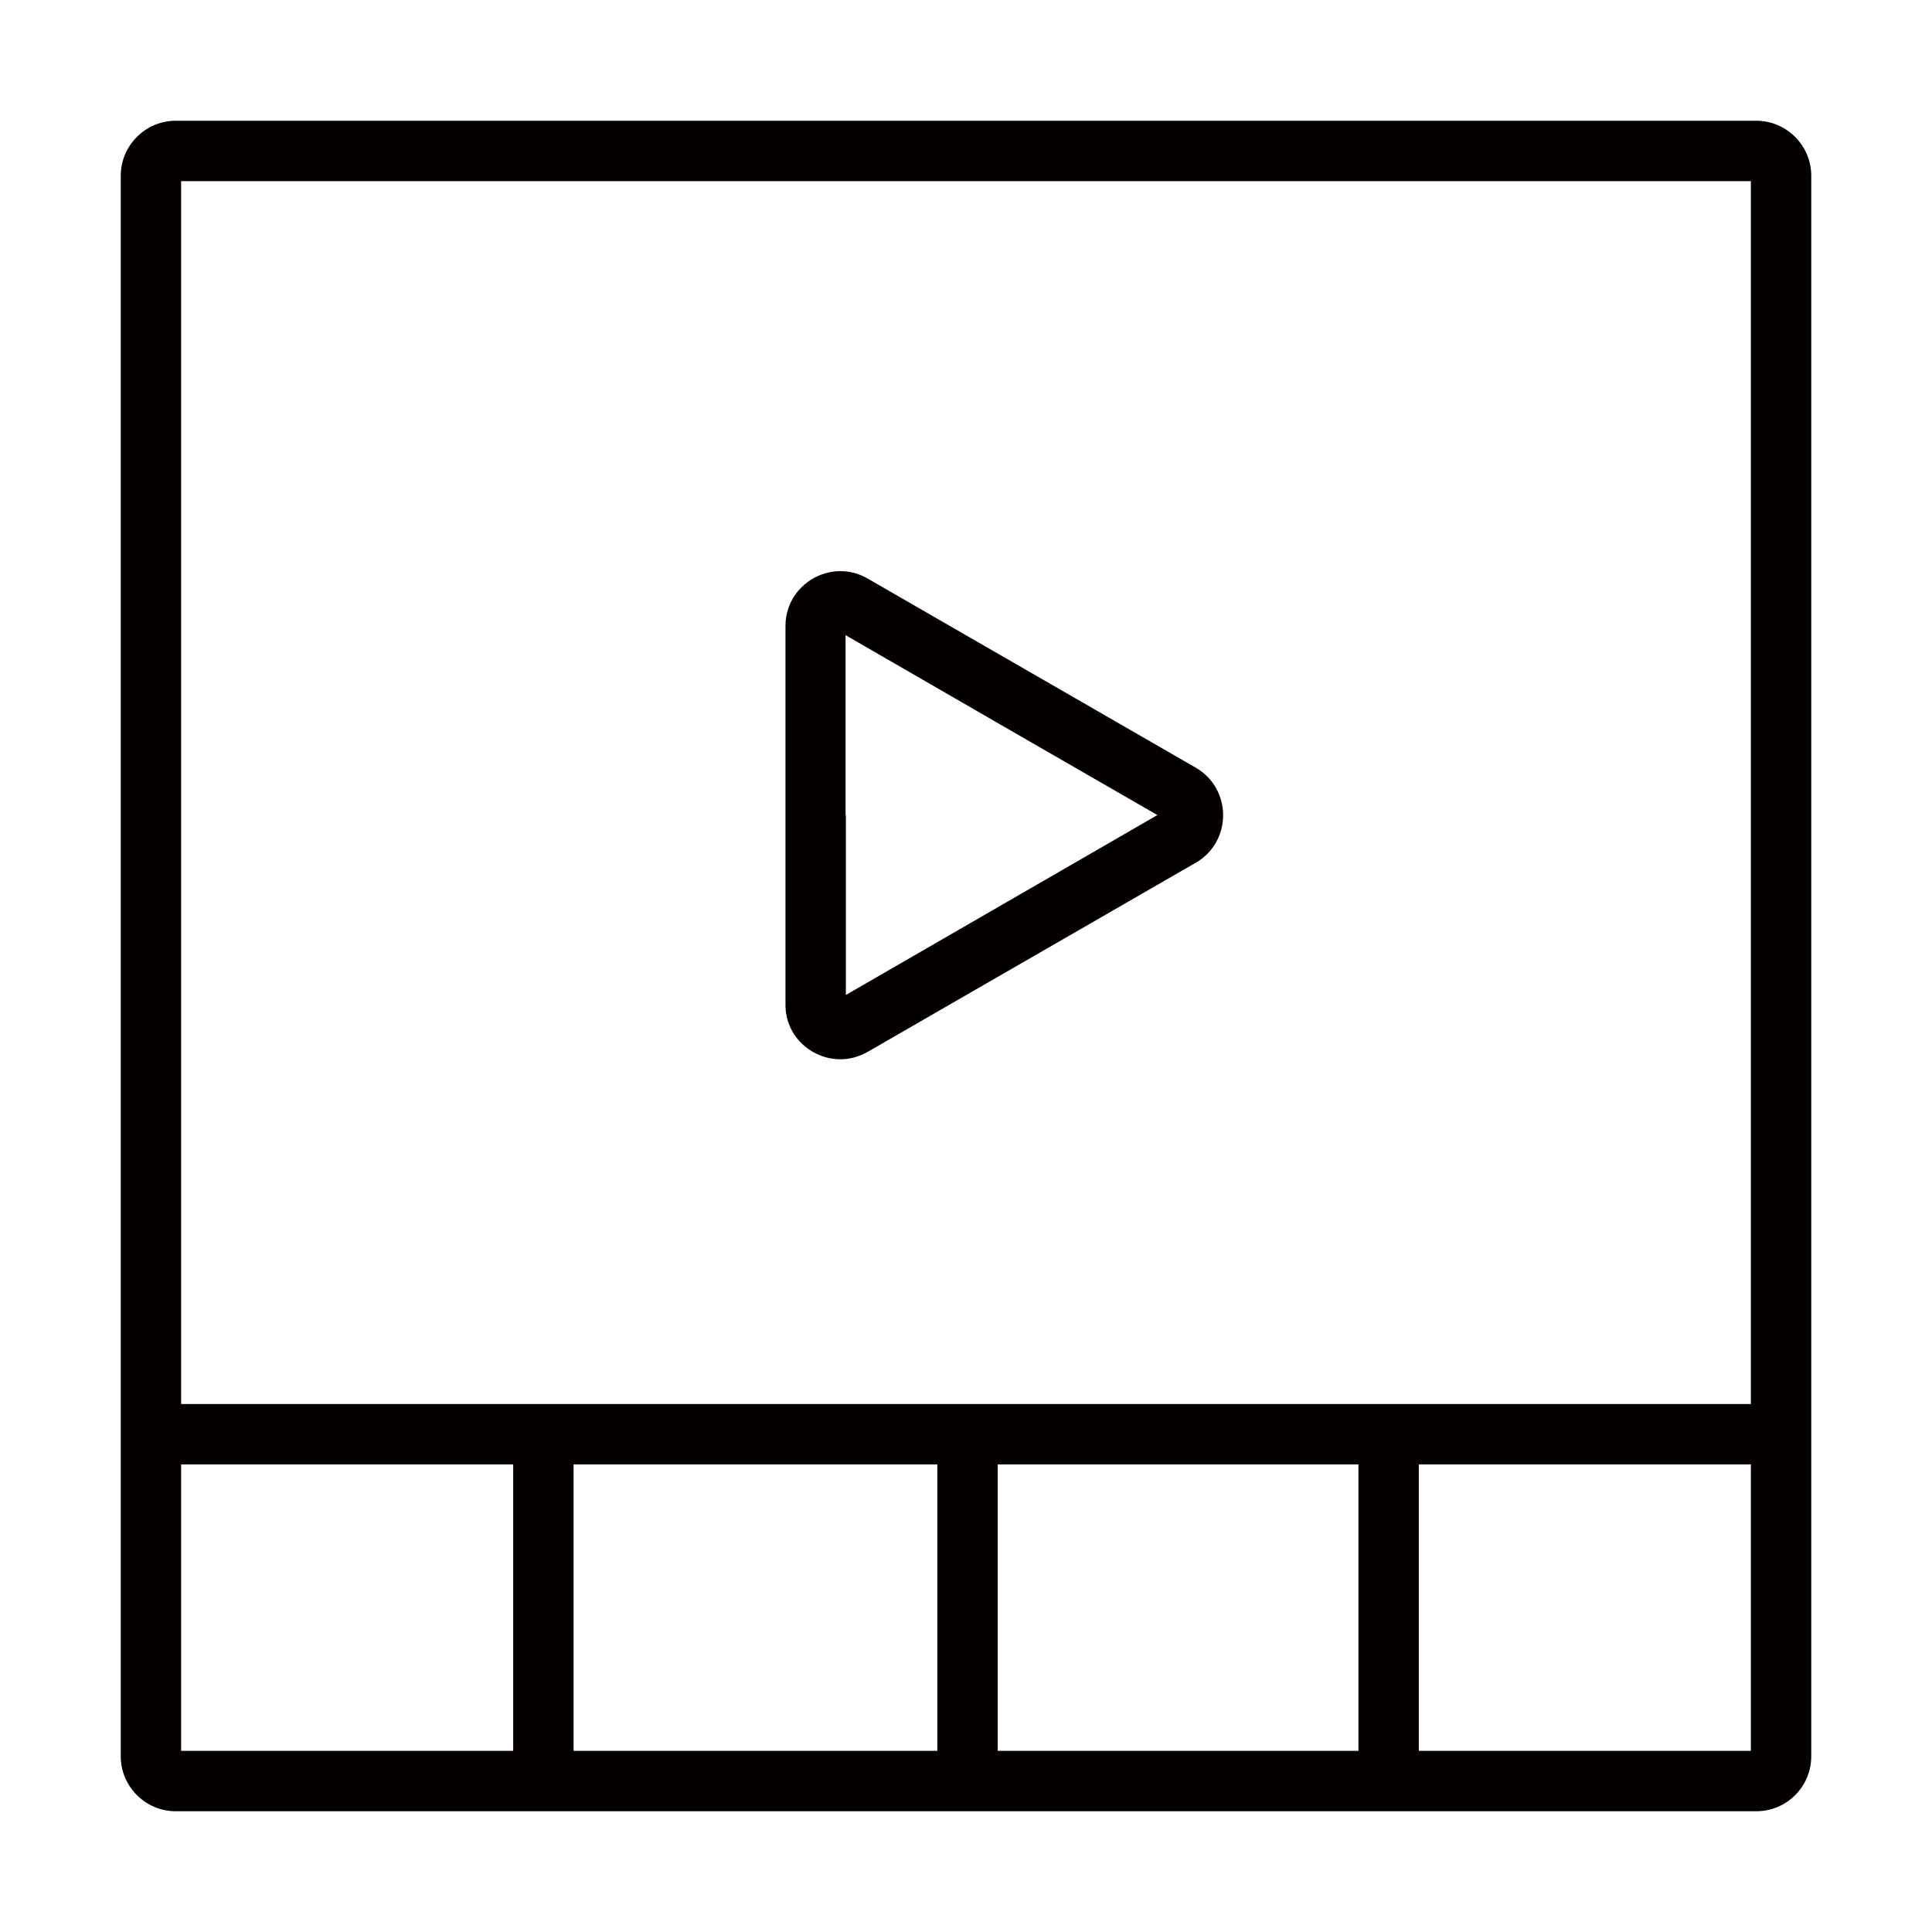
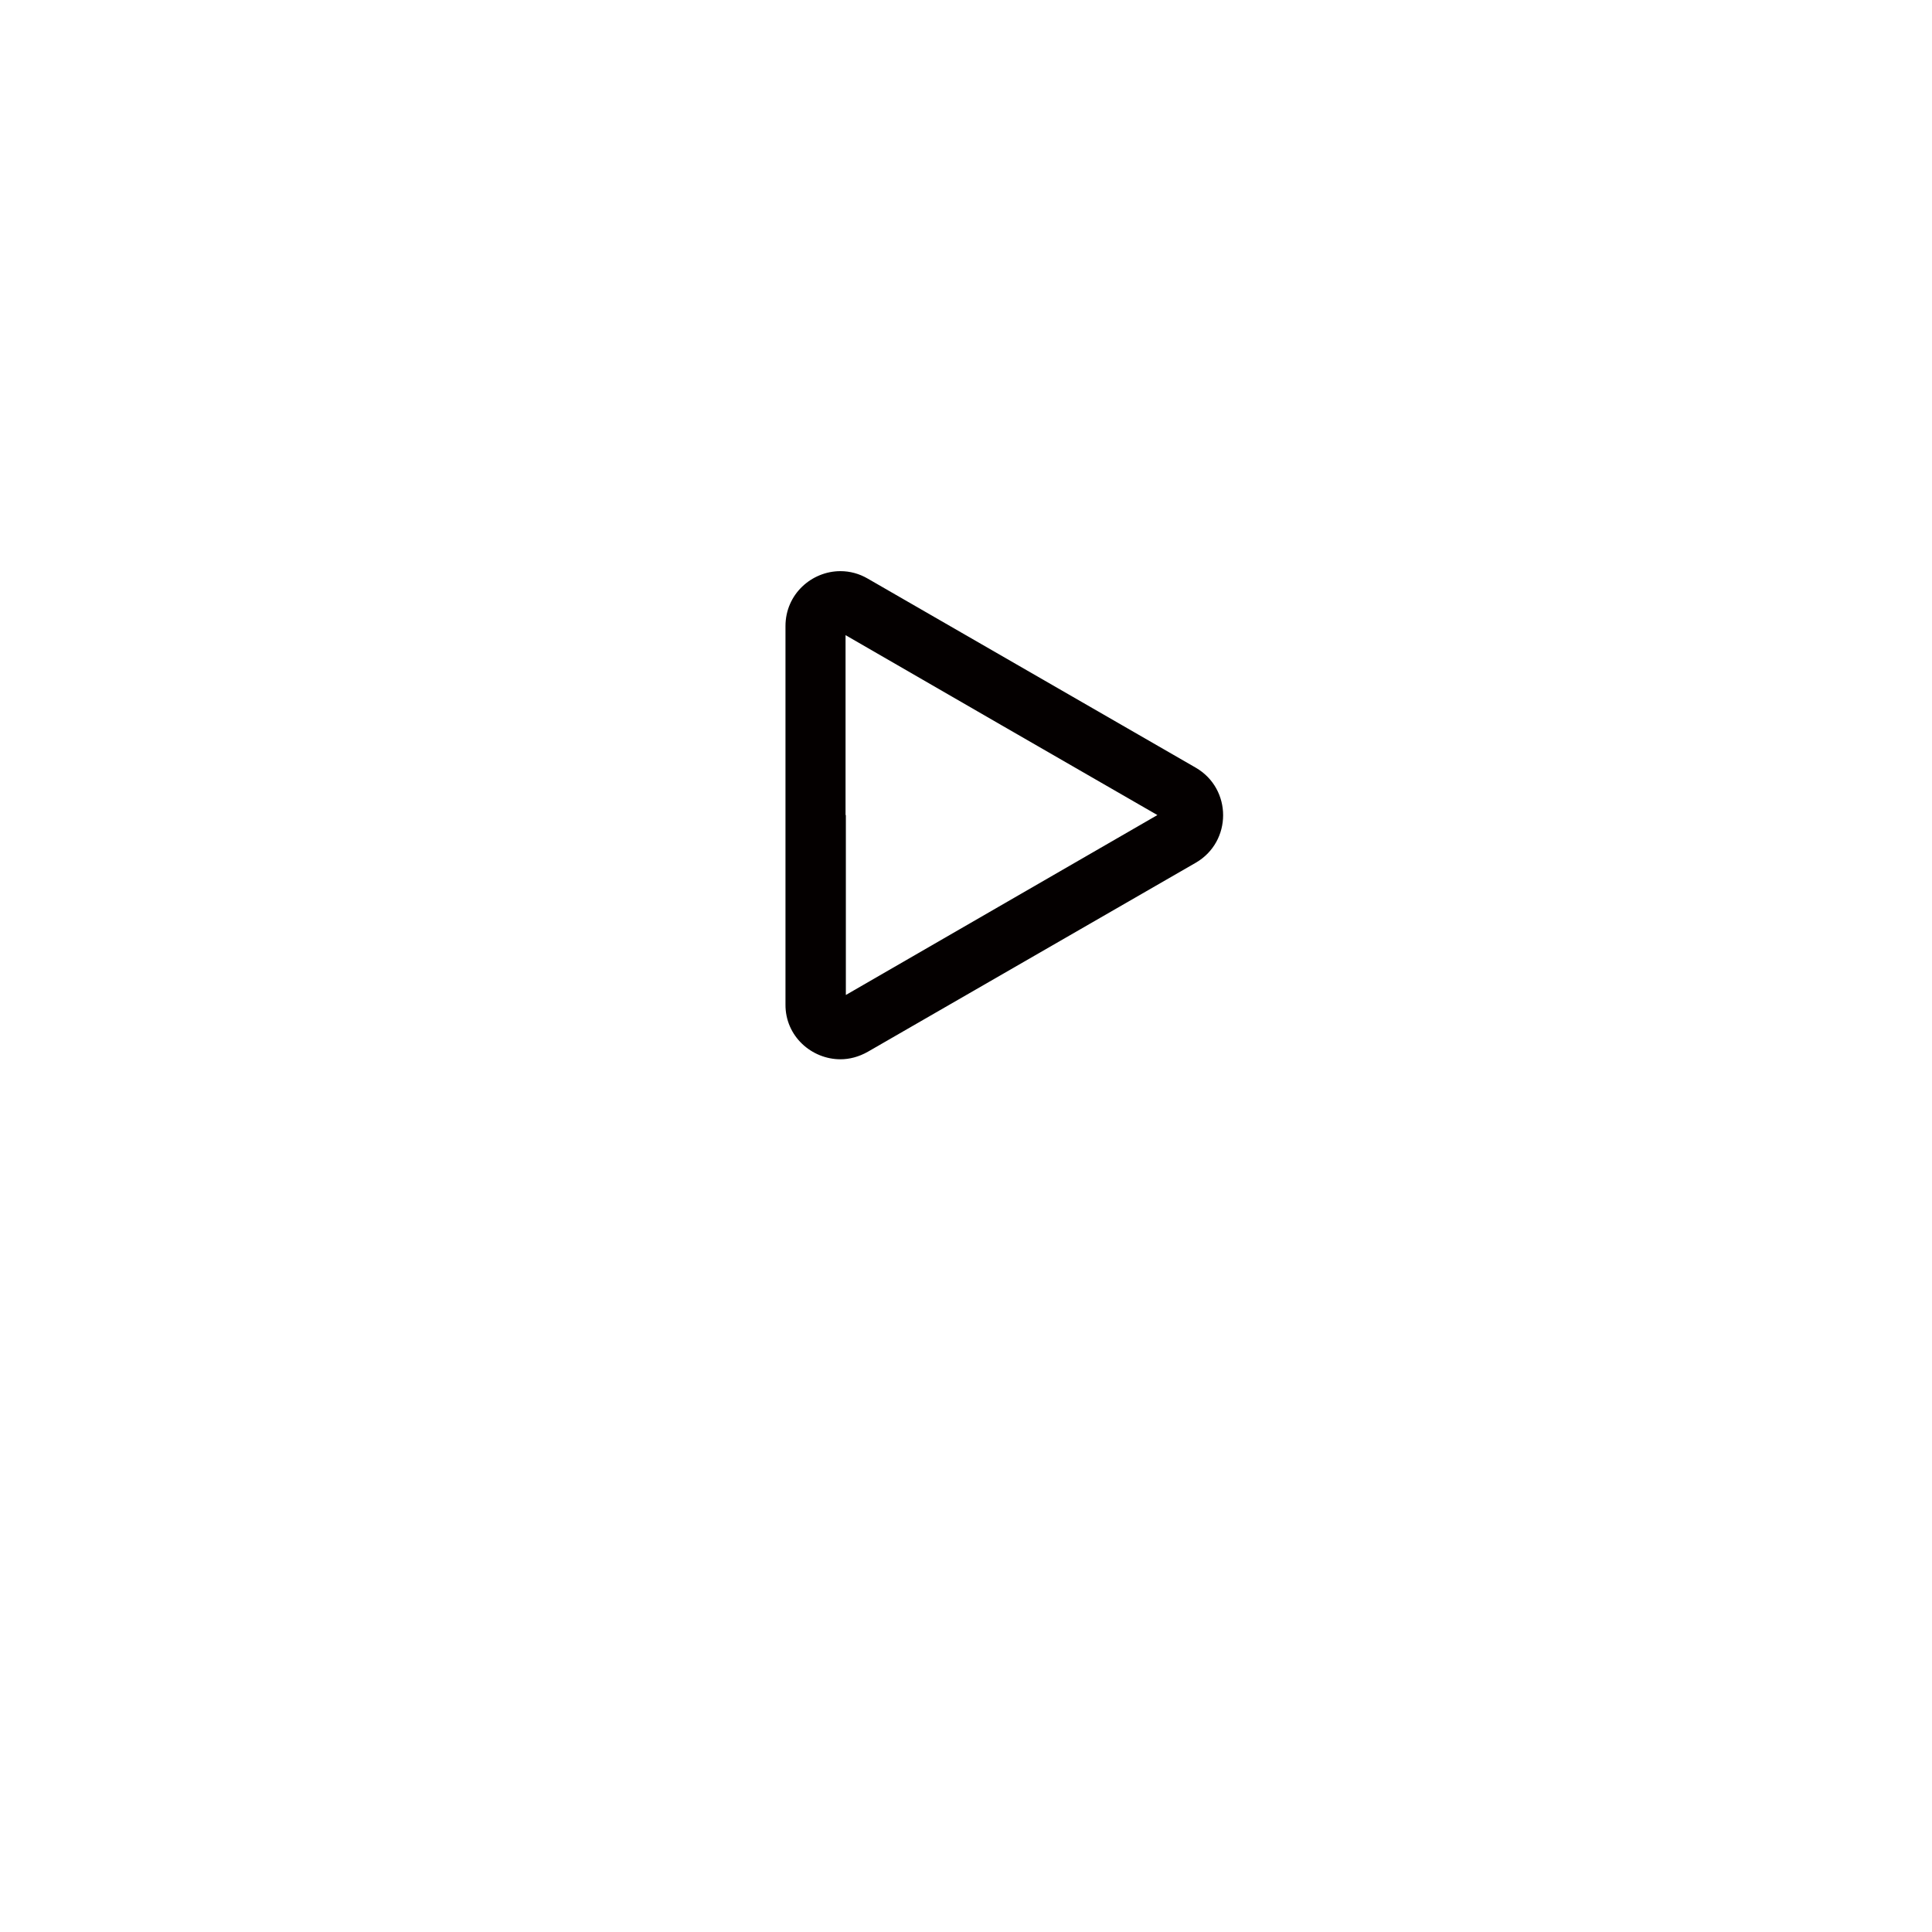
<svg xmlns="http://www.w3.org/2000/svg" width="64" height="64" viewBox="0 0 64 64">
  <g fill="none">
-     <path d="M0 0h64v64H0z" />
+     <path d="M0 0h64v64H0" />
    <g fill="#040000">
-       <path d="M58.18 4H5.82C4.82 4 4 4.82 4 5.82v52.36c0 1 .82 1.82 1.82 1.82h52.36c1.01 0 1.82-.82 1.82-1.82V5.82c0-1-.82-1.82-1.82-1.82zM58 6v40.51H6V6h52zM31.05 48.51V58H19v-9.49h12.05zm2 0H45V58H33.05v-9.49zM6 48.51h11V58H6v-9.49zM47 58v-9.49h11V58H47z" />
      <path d="M27.84 35.09c.3 0 .61-.08.91-.25l5.43-3.13 5.43-3.13c1.21-.7 1.21-2.45 0-3.15l-5.43-3.13-5.43-3.13c-.29-.17-.6-.25-.91-.25-.95 0-1.82.76-1.82 1.82v12.53C26.01 34.33 26.89 35.09 27.84 35.09zm.17-8.09v-5.96l5.16 2.98L38.34 27l-5.16 2.98-5.16 2.98V27h-.01z" />
    </g>
  </g>
</svg>